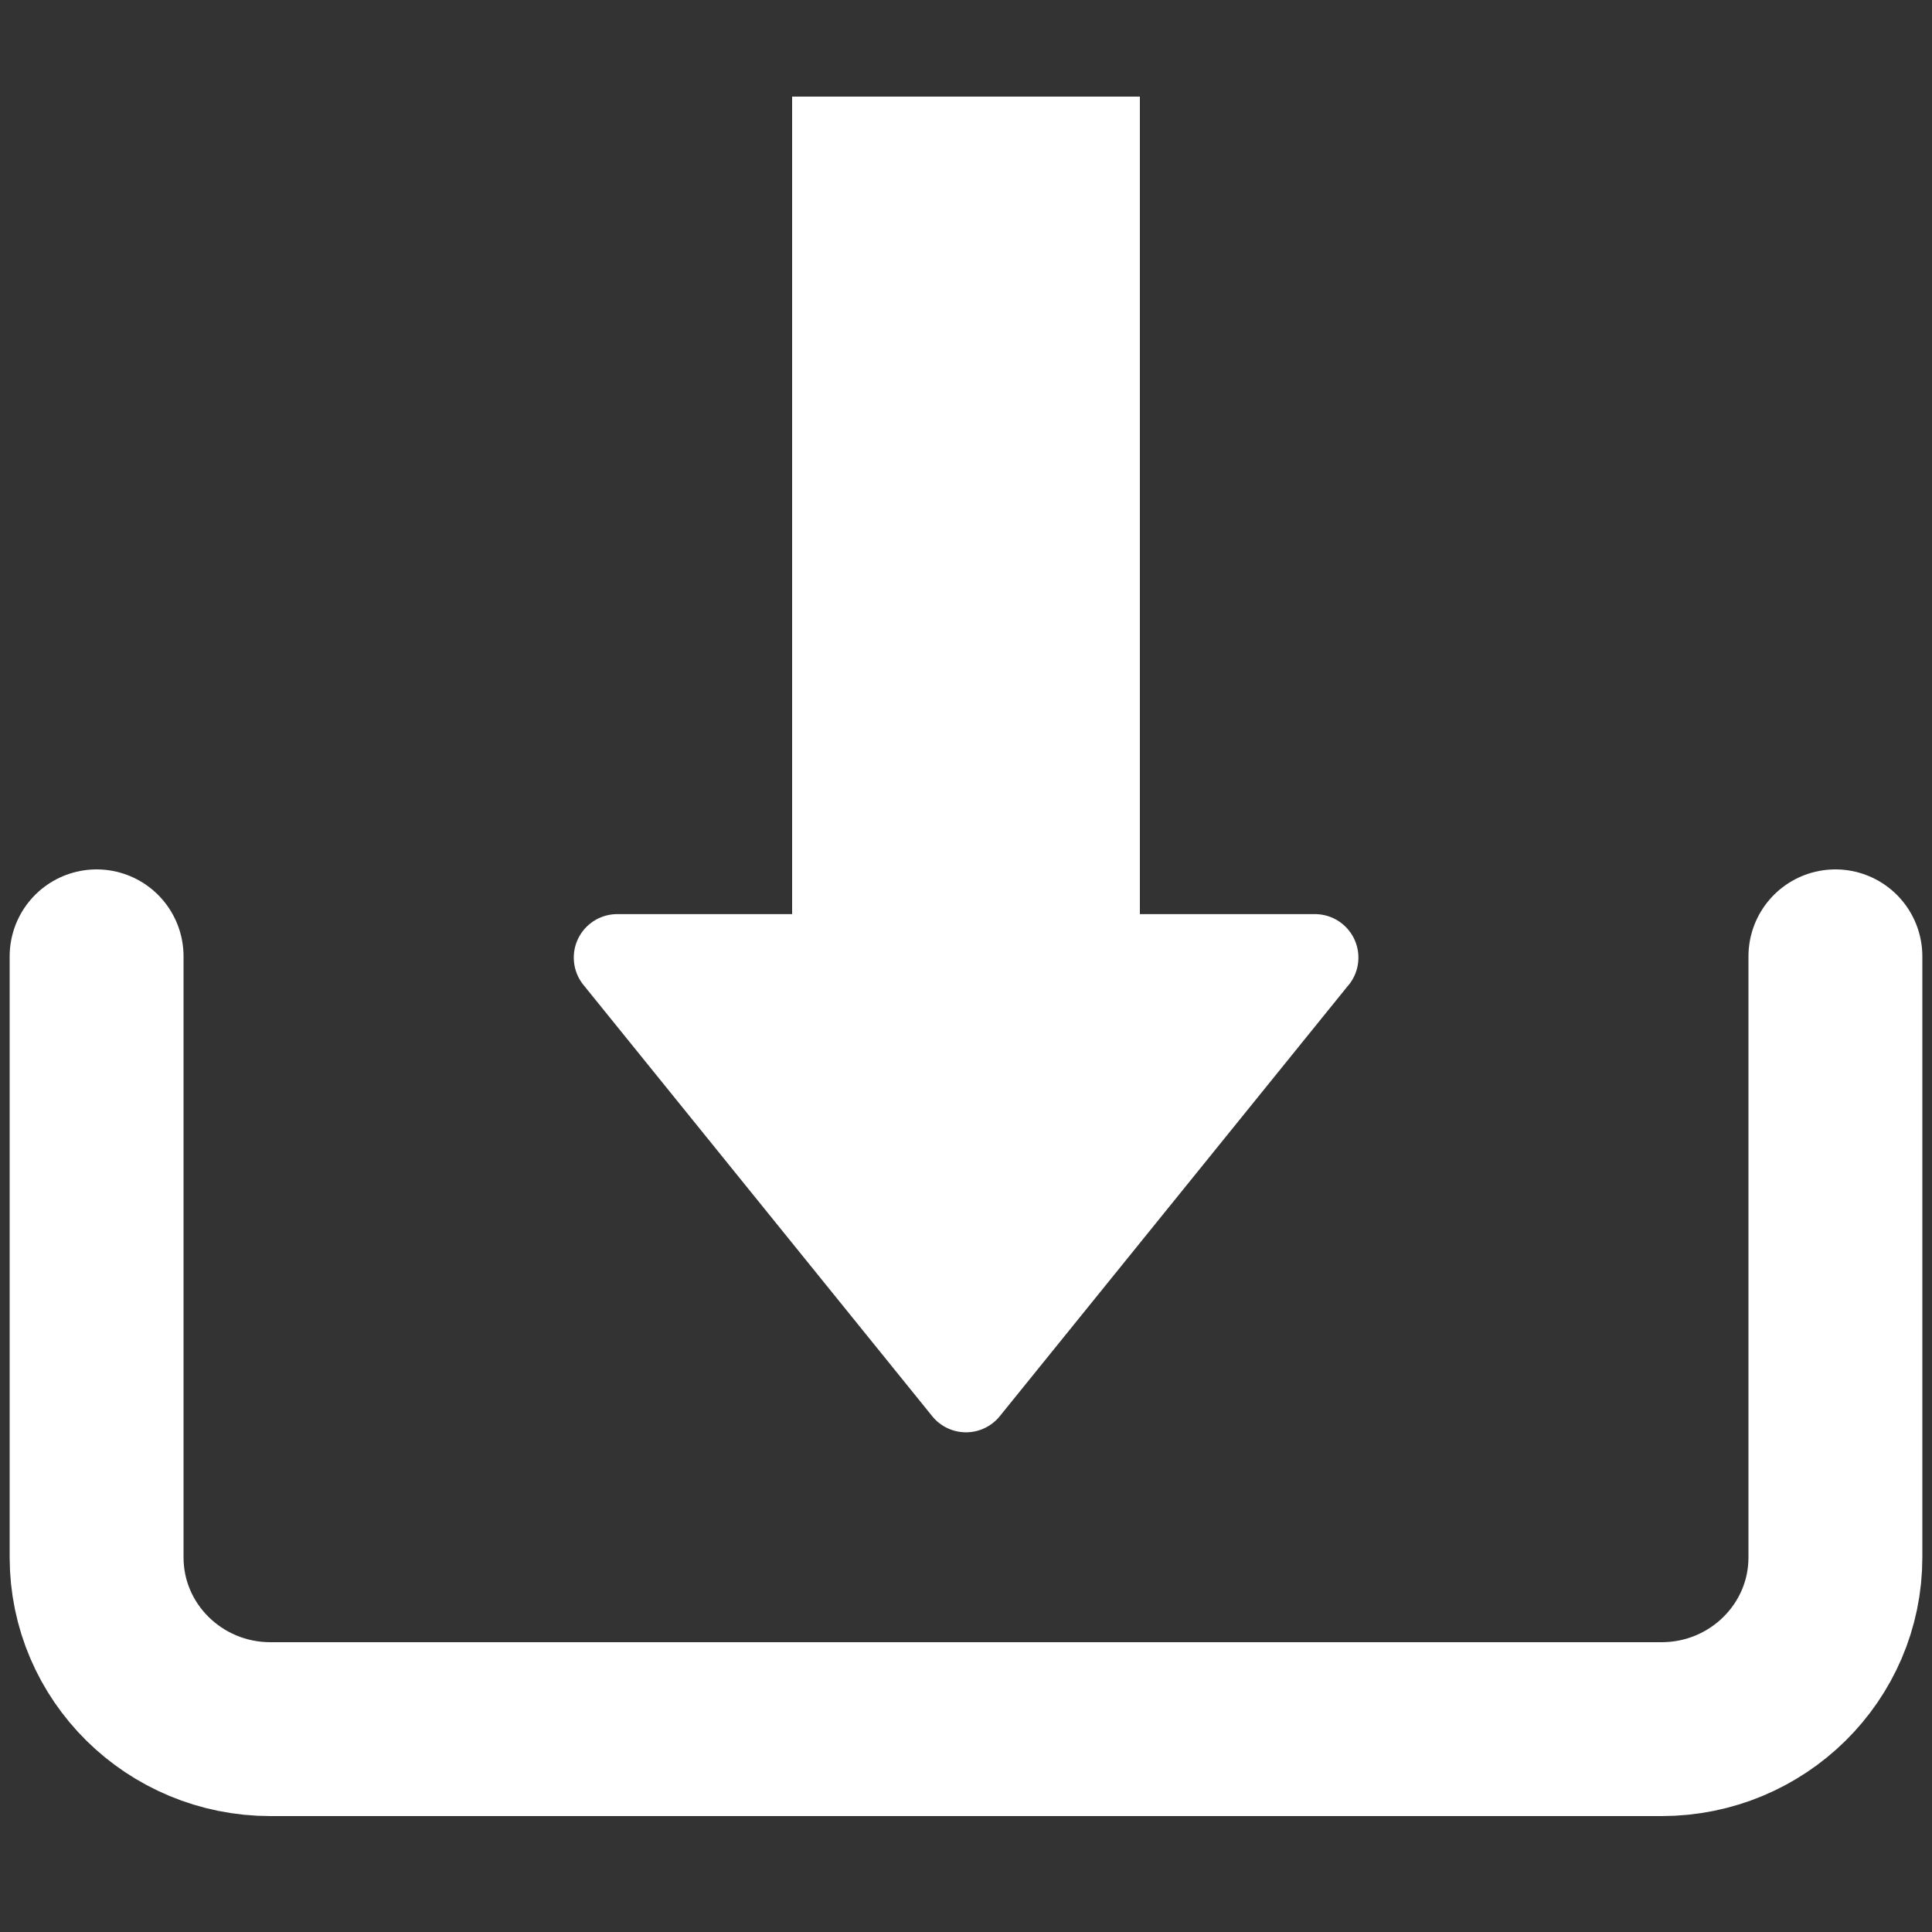
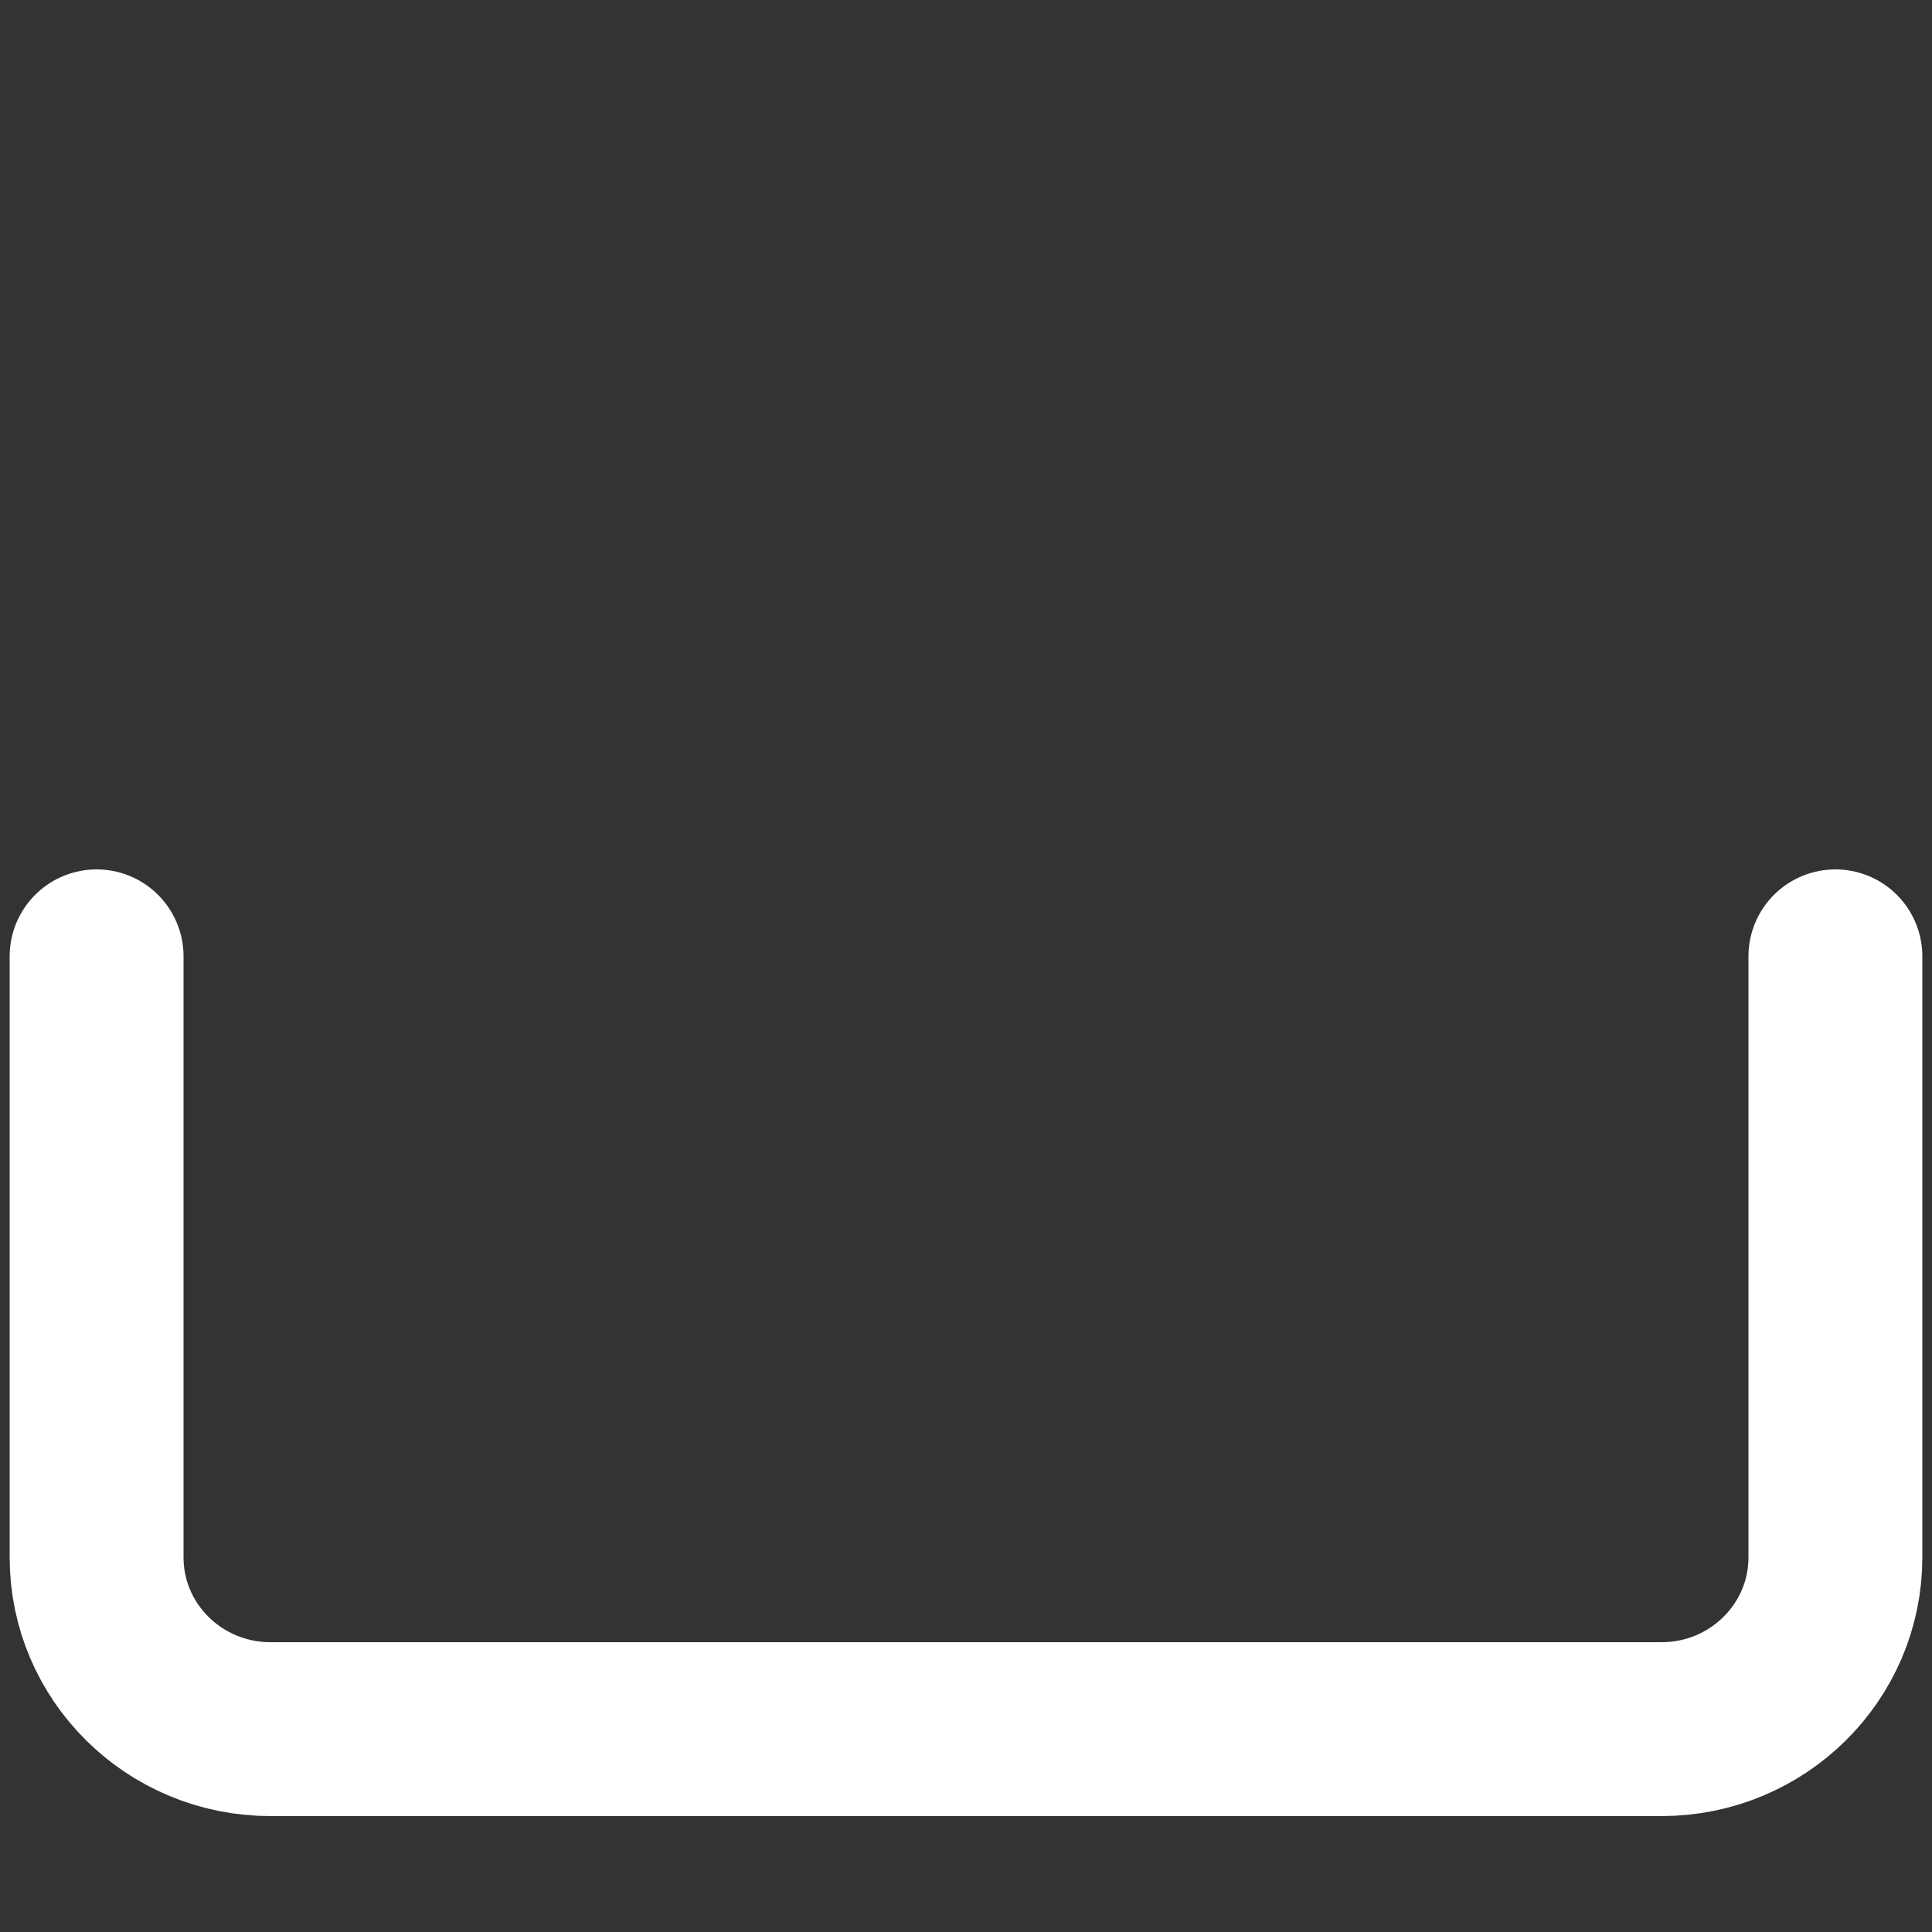
<svg xmlns="http://www.w3.org/2000/svg" width="20" height="20" viewBox="0 0 20 20">
  <rect x="0" y="0" width="20" height="20" fill="#333333" stroke="none" />
  <g fill="none" fill-rule="evenodd">
    <path stroke="#FFF" stroke-linecap="round" stroke-width="1.8" d="M19 9.9v6.222c0 .982-.806 1.778-1.8 1.778H2.8c-.994 0-1.8-.796-1.8-1.778V9.9" />
    <g fill="#FFF">
-       <path d="M13.961 10.196L10.35 14.66a.45.45 0 0 1-.7 0L6.04 10.196a.45.45 0 0 1 .35-.733h7.222a.45.45 0 0 1 .35.733z" />
-       <path d="M8.2 10h3.6V1H8.2z" />
-     </g>
+       </g>
  </g>
</svg>